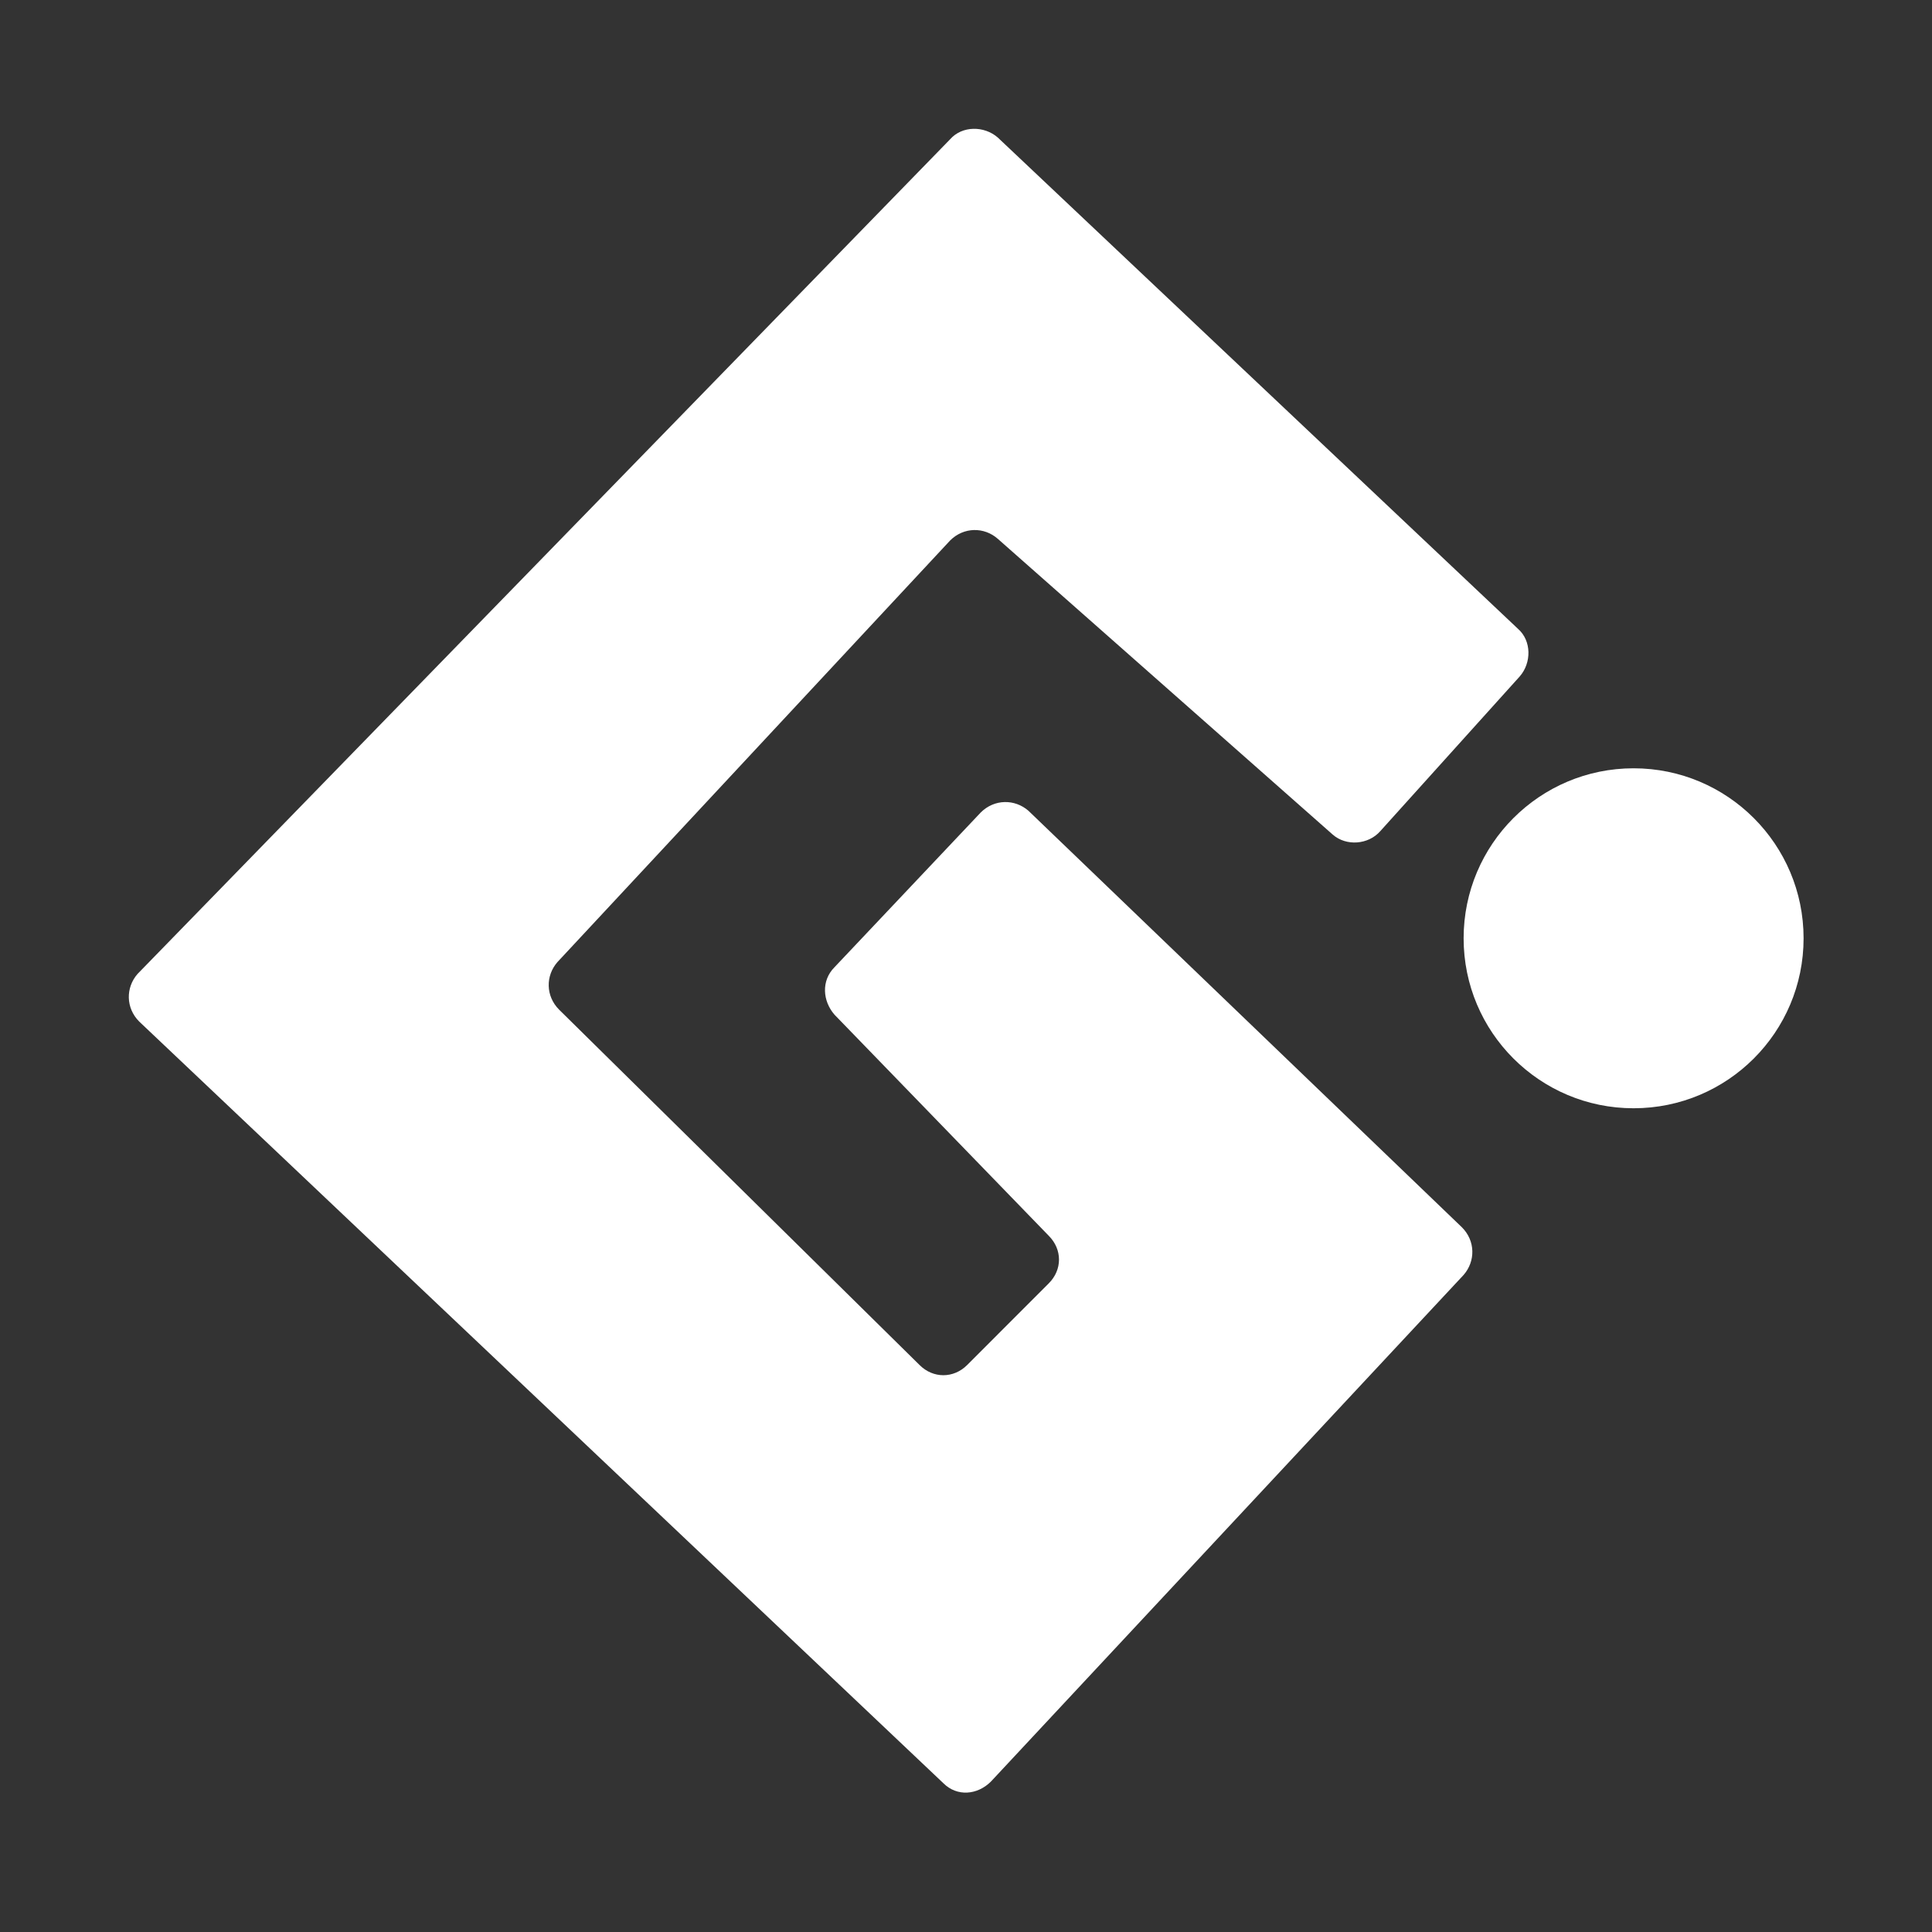
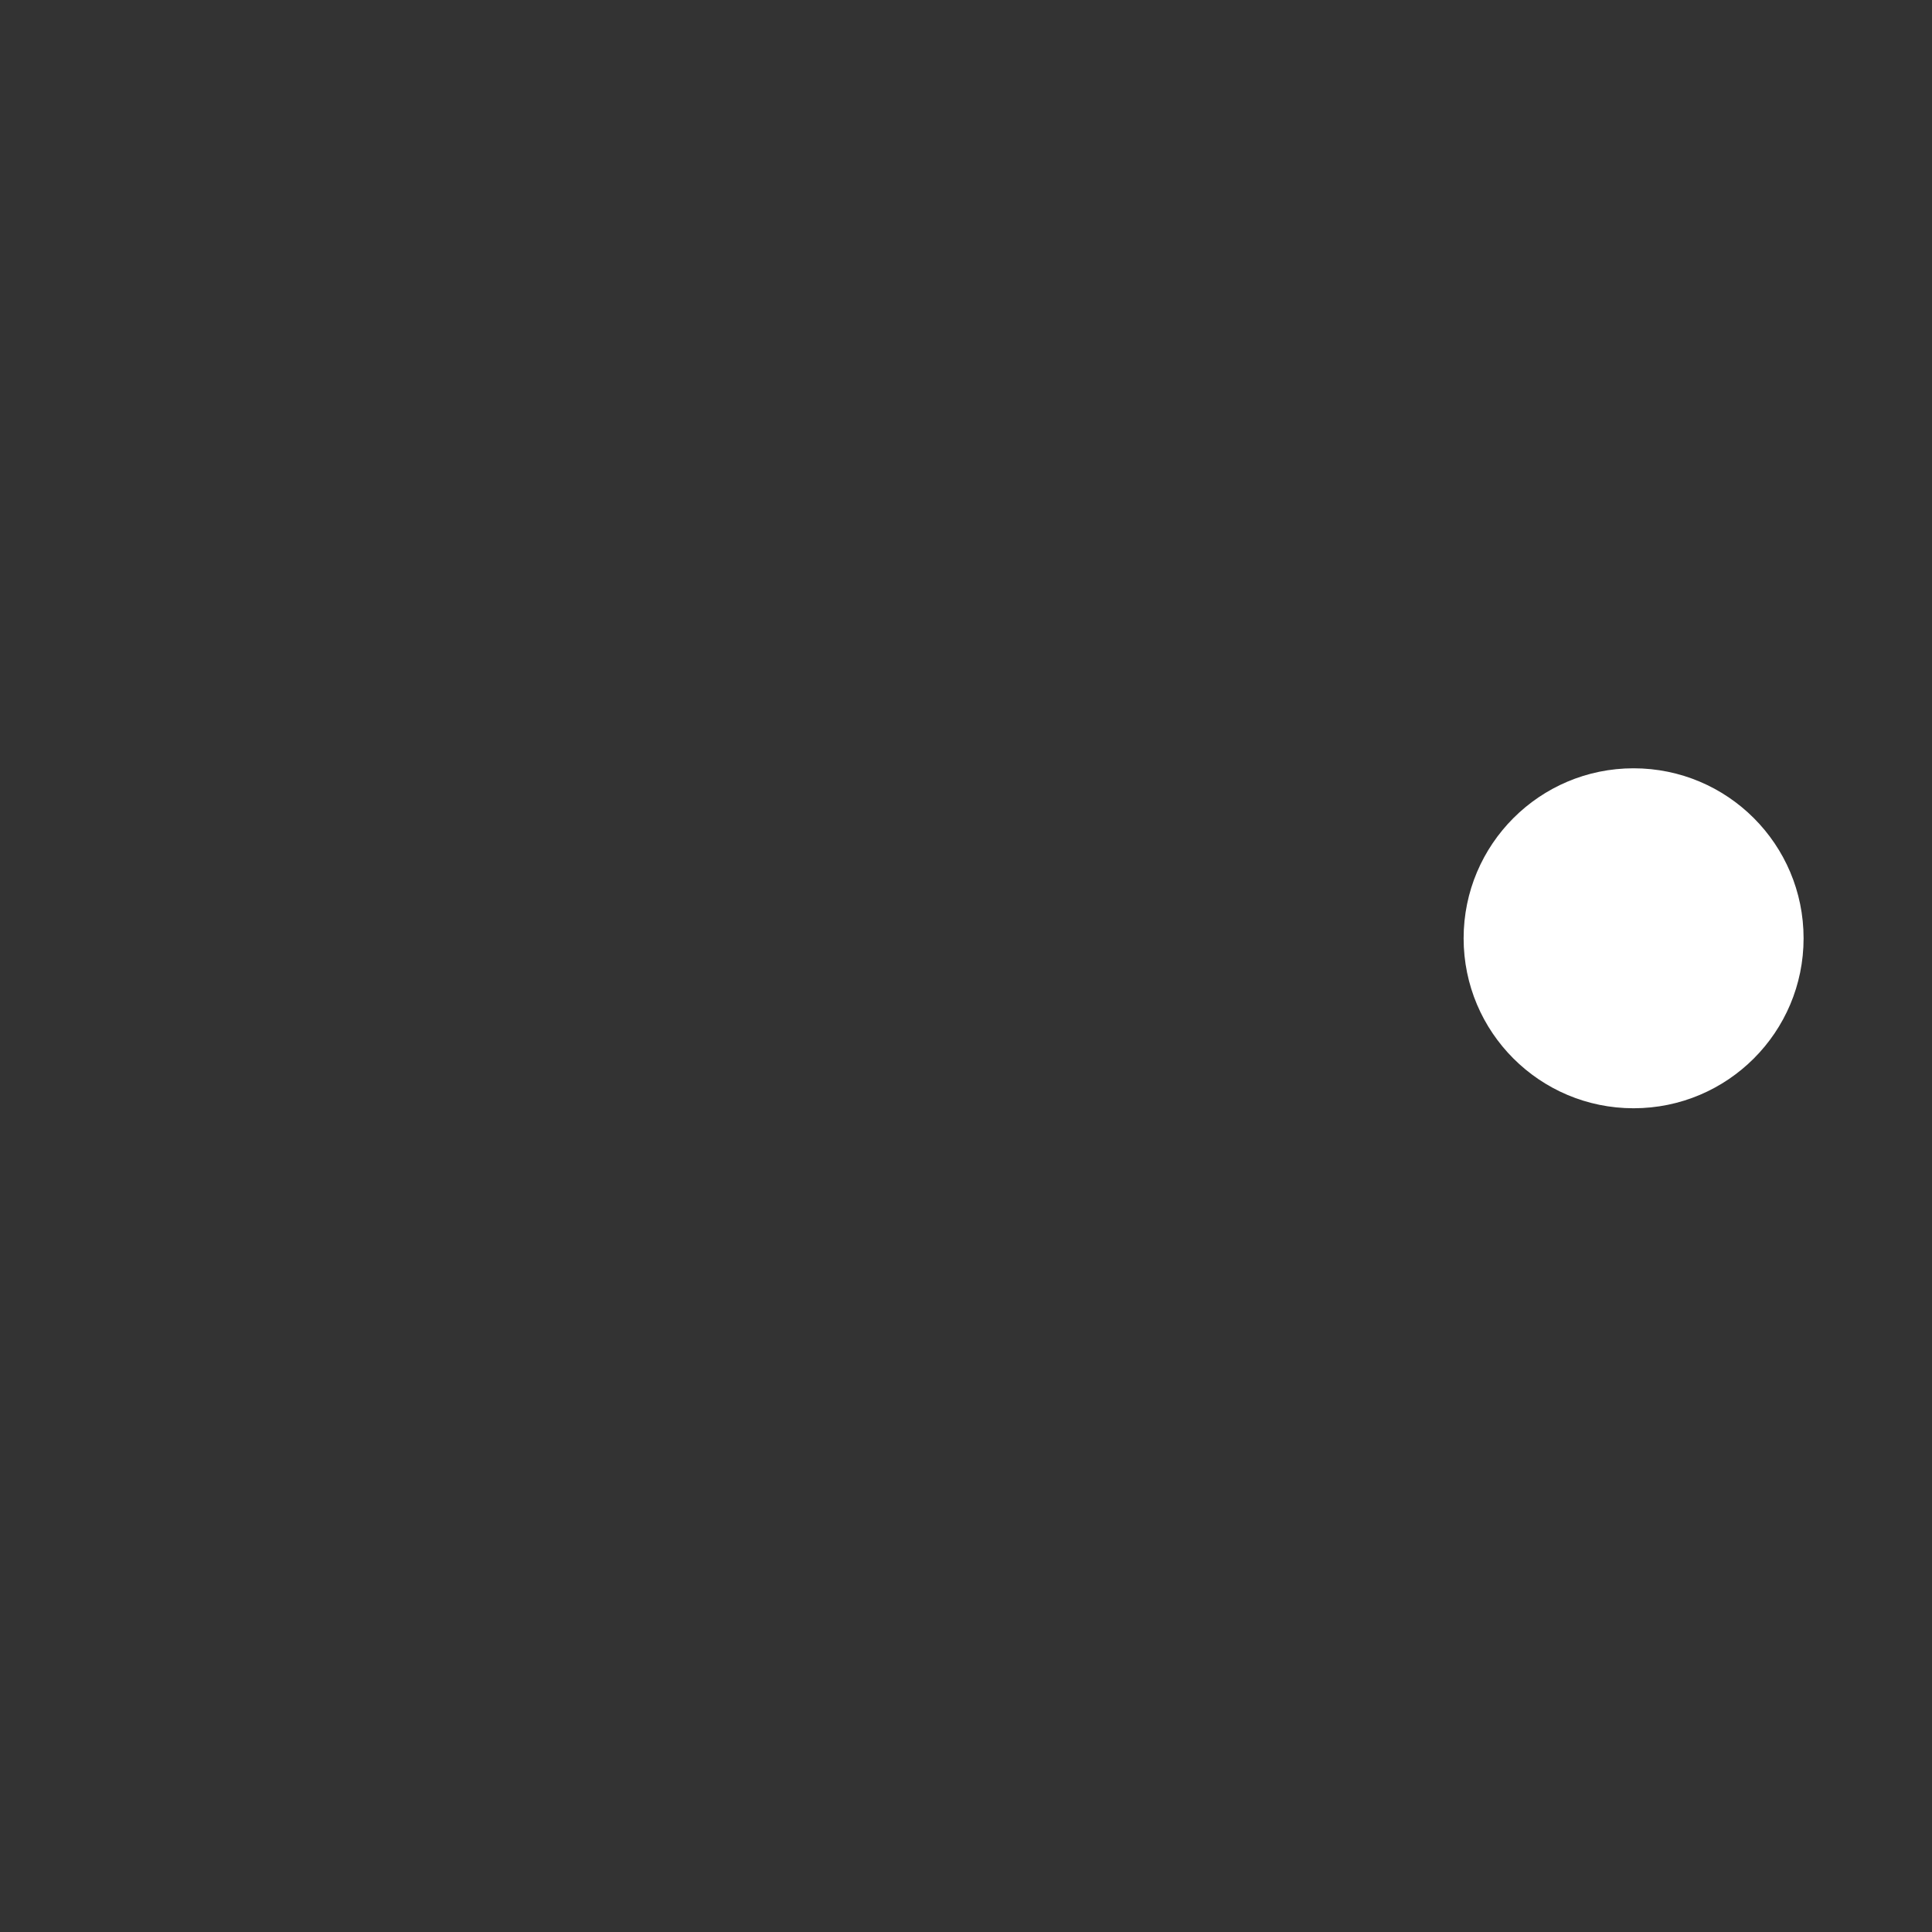
<svg xmlns="http://www.w3.org/2000/svg" width="30" height="30" viewBox="0 0 30 30" fill="none">
  <rect x="0" y="0" width="30" height="30" fill="#333333" stroke="none" />
-   <path d="M15.493 2.135L23.572 9.765C23.783 9.95 23.783 10.293 23.598 10.504L21.433 12.906C21.248 13.117 20.905 13.144 20.694 12.959L15.493 8.366C15.282 8.181 14.966 8.181 14.754 8.392L8.656 14.939C8.471 15.15 8.471 15.467 8.682 15.678L14.279 21.196C14.49 21.407 14.807 21.407 15.018 21.196L16.285 19.928C16.497 19.717 16.497 19.401 16.285 19.189L12.959 15.757C12.774 15.546 12.748 15.229 12.959 15.018L15.229 12.616C15.441 12.405 15.757 12.405 15.969 12.589L22.7 19.057C22.912 19.268 22.912 19.585 22.727 19.797L15.388 27.663C15.177 27.875 14.86 27.901 14.649 27.69L2.162 15.863C1.951 15.652 1.951 15.335 2.135 15.124L14.754 2.162C14.939 1.951 15.282 1.951 15.493 2.135Z" fill="white" />
  <path d="M25.366 17.209C26.825 17.209 28.006 16.028 28.006 14.57C28.006 13.112 26.825 11.93 25.366 11.93C23.909 11.93 22.727 13.112 22.727 14.57C22.727 16.028 23.909 17.209 25.366 17.209Z" fill="white" />
</svg>